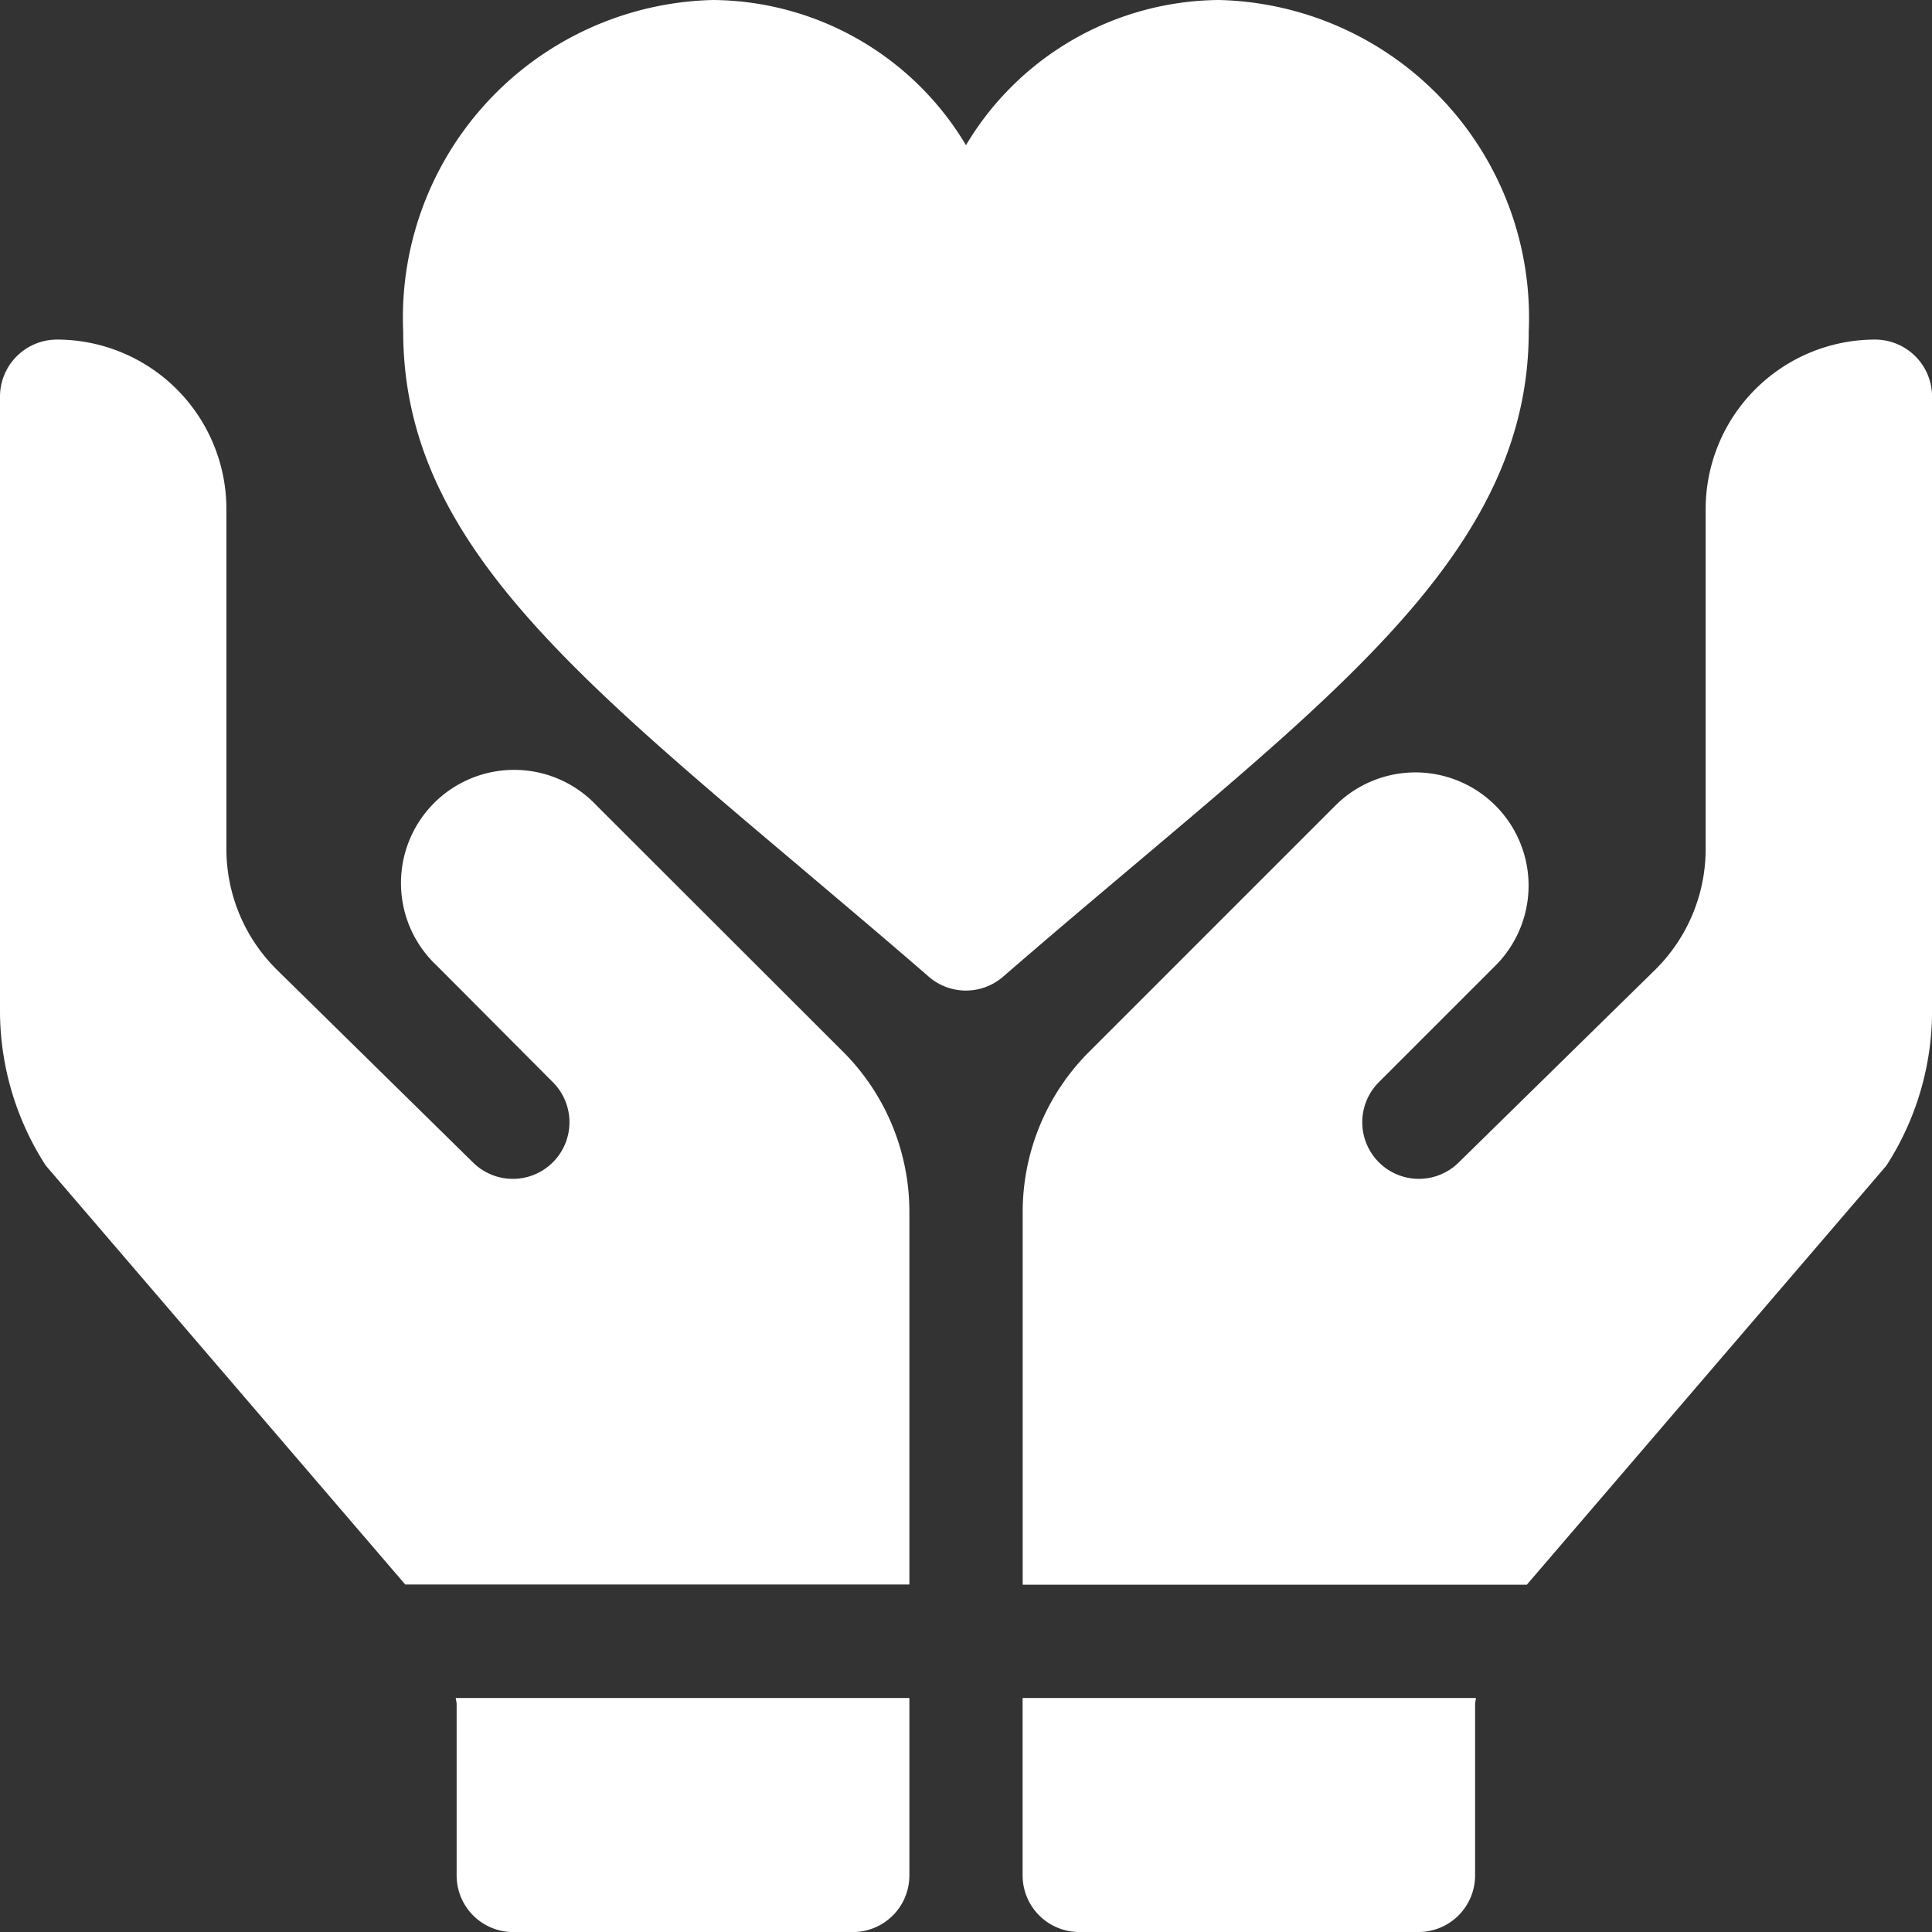
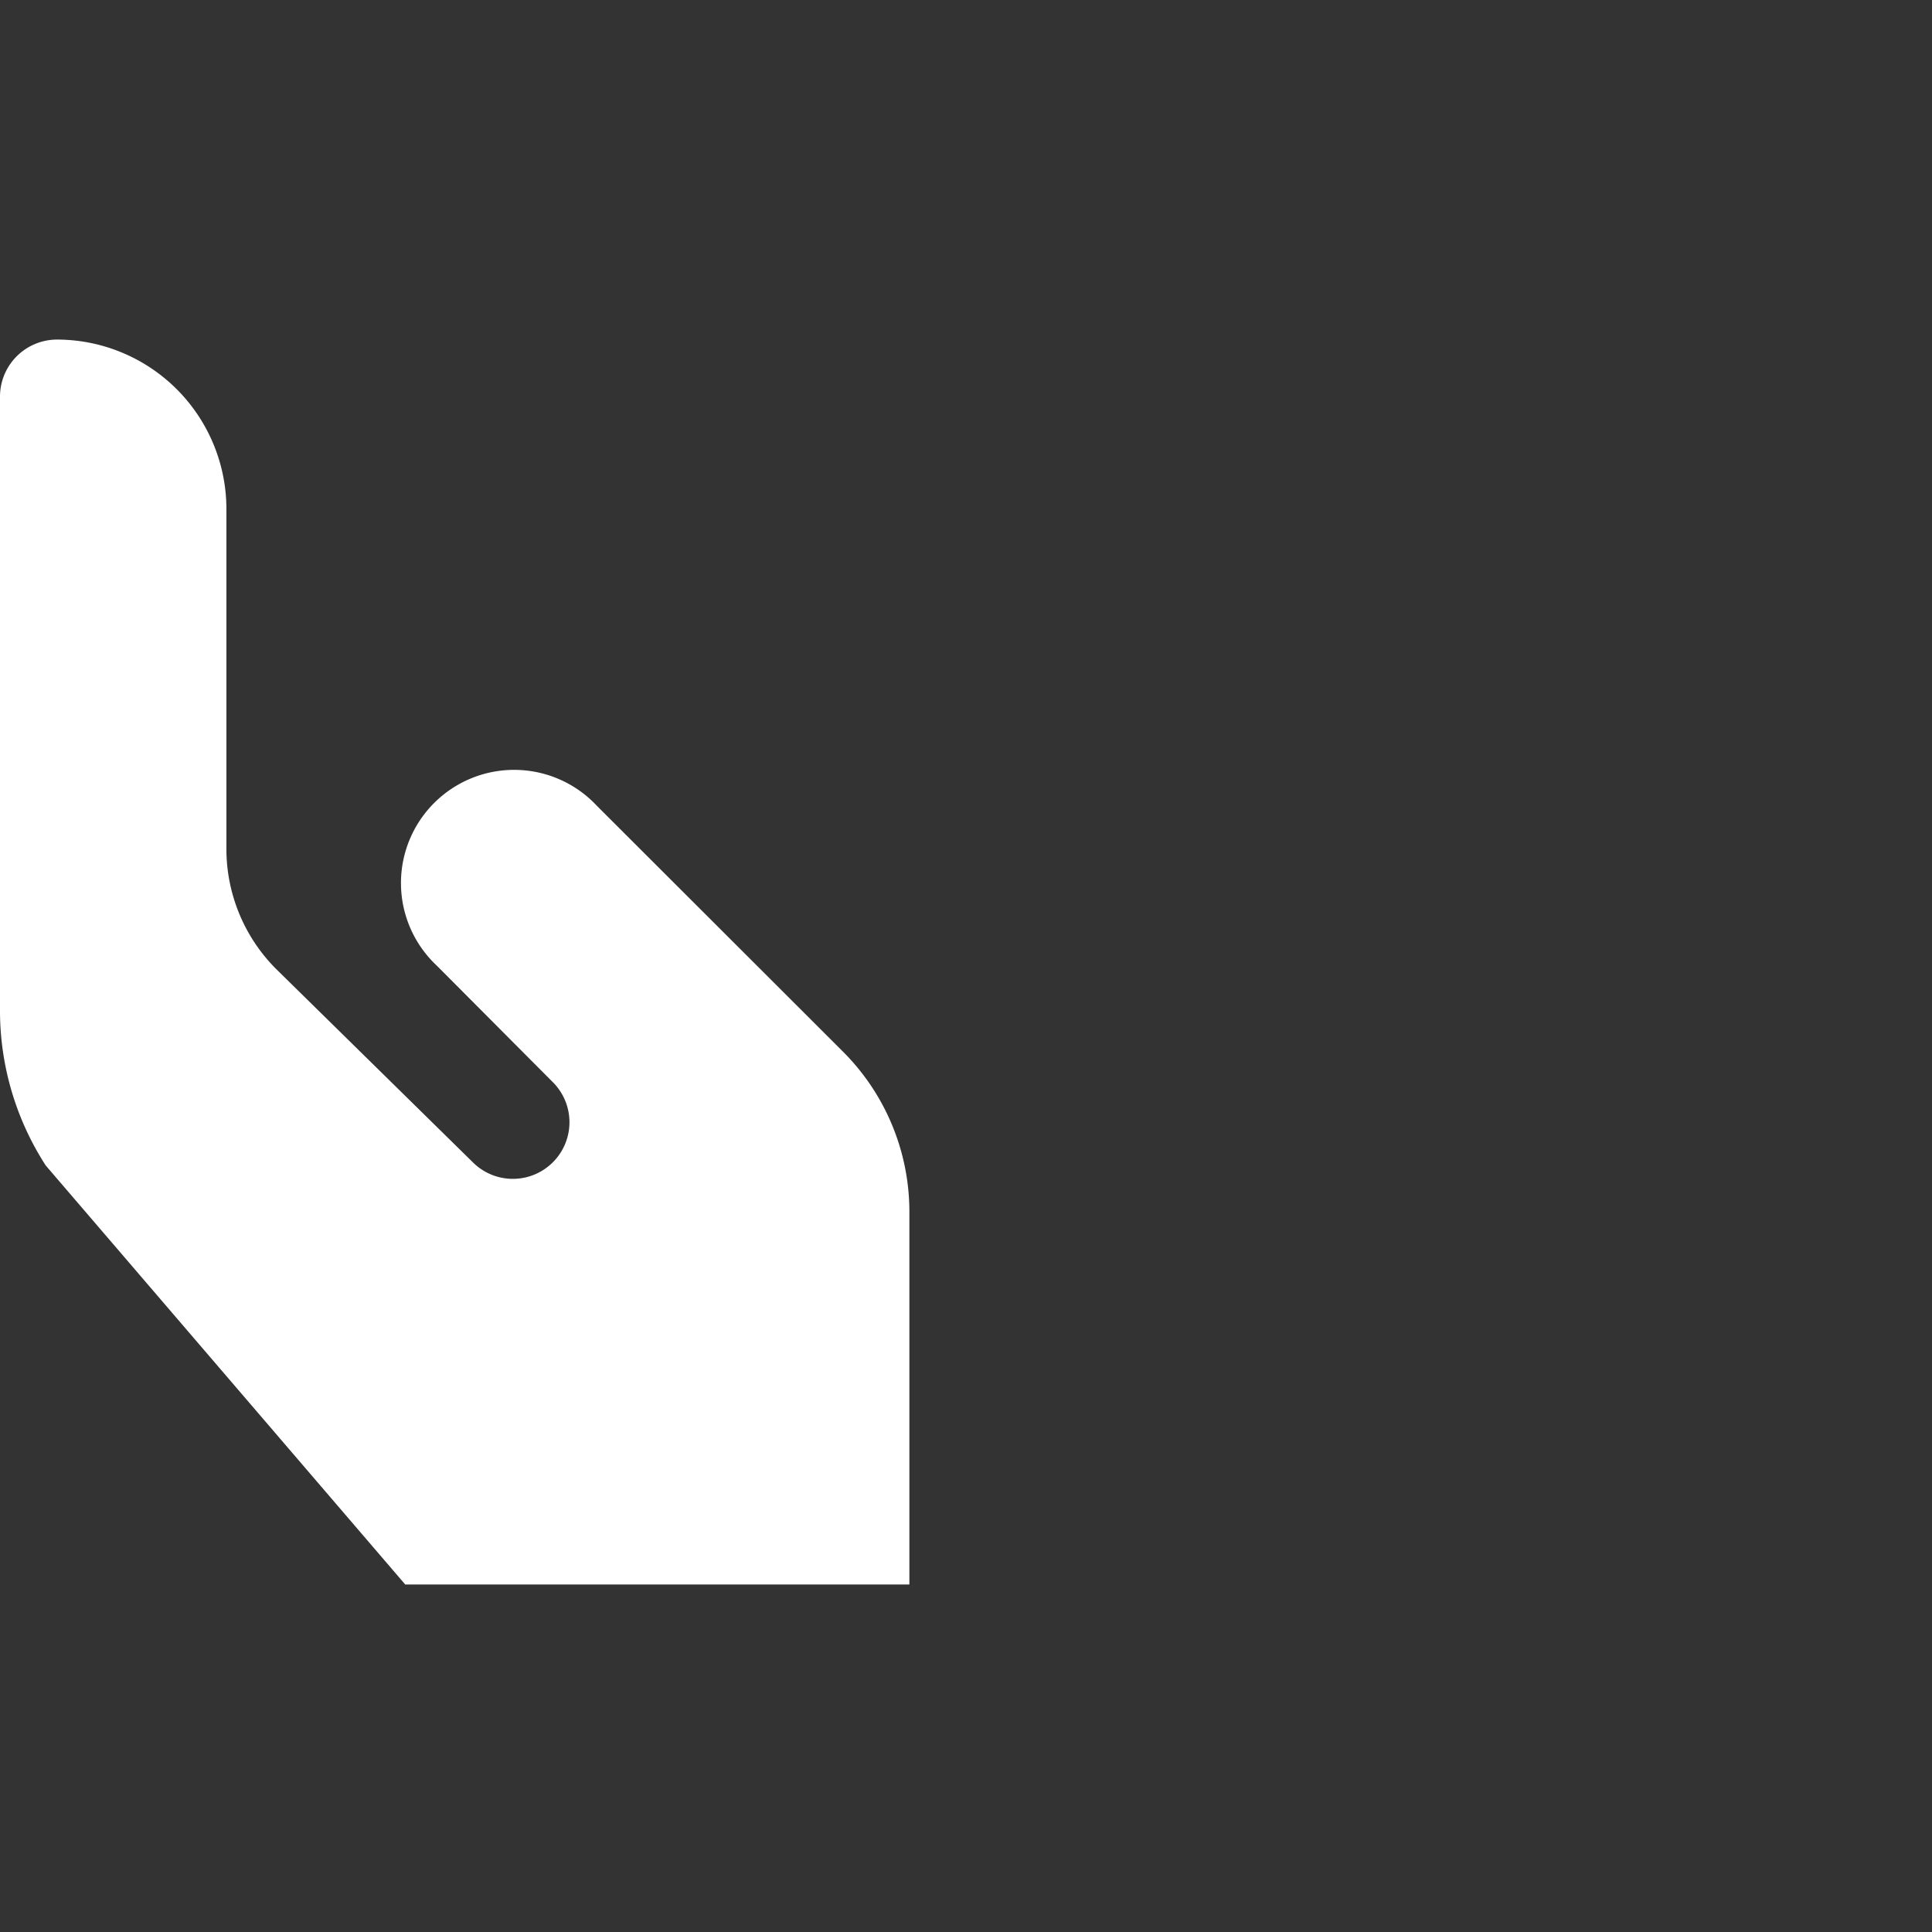
<svg xmlns="http://www.w3.org/2000/svg" id="hands" width="28.305" height="28.305" viewBox="0 0 28.305 28.305">
  <rect x="0" y="0" width="28.305" height="28.305" fill="#333333" stroke="none" />
-   <path id="Path_80" data-name="Path 80" d="M123.353,4.854A4.654,4.654,0,0,0,118.815,0a4.353,4.353,0,0,0-3.707,2.127A4.353,4.353,0,0,0,111.4,0a4.654,4.654,0,0,0-4.537,4.854c0,2.939,2.3,4.882,5.785,7.823.6.509,1.243,1.049,1.916,1.633a.831.831,0,0,0,1.087,0c.672-.583,1.312-1.122,1.914-1.63C120.919,9.849,123.353,7.833,123.353,4.854Zm0,0" transform="translate(-100.956)" fill="#fff" />
-   <path id="Path_81" data-name="Path 81" d="M283.483,90a2.484,2.484,0,0,0-2.476,2.483v4.979a2.488,2.488,0,0,1-.729,1.76l-2.886,2.831a.829.829,0,0,1-1.173-1.173l1.708-1.708a1.658,1.658,0,1,0-2.345-2.345l-3.609,3.609a3.317,3.317,0,0,0-.972,2.345v5.461h7.386l5.267-6.139a4.181,4.181,0,0,0,.67-2.243V90.829A.836.836,0,0,0,283.483,90Zm0,0" transform="translate(-256.018 -85.025)" fill="#fff" />
-   <path id="Path_82" data-name="Path 82" d="M271.829,453.428H276.8a.829.829,0,0,0,.829-.829V450.09c0-.03.011-.059.012-.09H271v2.6A.829.829,0,0,0,271.829,453.428Zm0,0" transform="translate(-256.018 -425.123)" fill="#fff" />
-   <path id="Path_83" data-name="Path 83" d="M8.742,96.828A1.658,1.658,0,1,0,6.4,99.173L8.1,100.88a.829.829,0,0,1-1.173,1.173L4.046,99.222a2.488,2.488,0,0,1-.729-1.76V92.483A2.484,2.484,0,0,0,.84,90a.836.836,0,0,0-.84.829v9.032A4.181,4.181,0,0,0,.67,102.1l5.267,6.139h7.386v-5.461a3.317,3.317,0,0,0-.972-2.345Zm0,0" transform="translate(0 -85.025)" fill="#fff" />
-   <path id="Path_84" data-name="Path 84" d="M120.79,450.09V452.6a.829.829,0,0,0,.829.829h4.975a.829.829,0,0,0,.829-.829V450h-6.646C120.779,450.03,120.79,450.059,120.79,450.09Zm0,0" transform="translate(-114.1 -425.123)" fill="#fff" />
+   <path id="Path_83" data-name="Path 83" d="M8.742,96.828A1.658,1.658,0,1,0,6.4,99.173L8.1,100.88a.829.829,0,0,1-1.173,1.173L4.046,99.222a2.488,2.488,0,0,1-.729-1.76V92.483A2.484,2.484,0,0,0,.84,90a.836.836,0,0,0-.84.829v9.032A4.181,4.181,0,0,0,.67,102.1l5.267,6.139h7.386v-5.461a3.317,3.317,0,0,0-.972-2.345m0,0" transform="translate(0 -85.025)" fill="#fff" />
</svg>